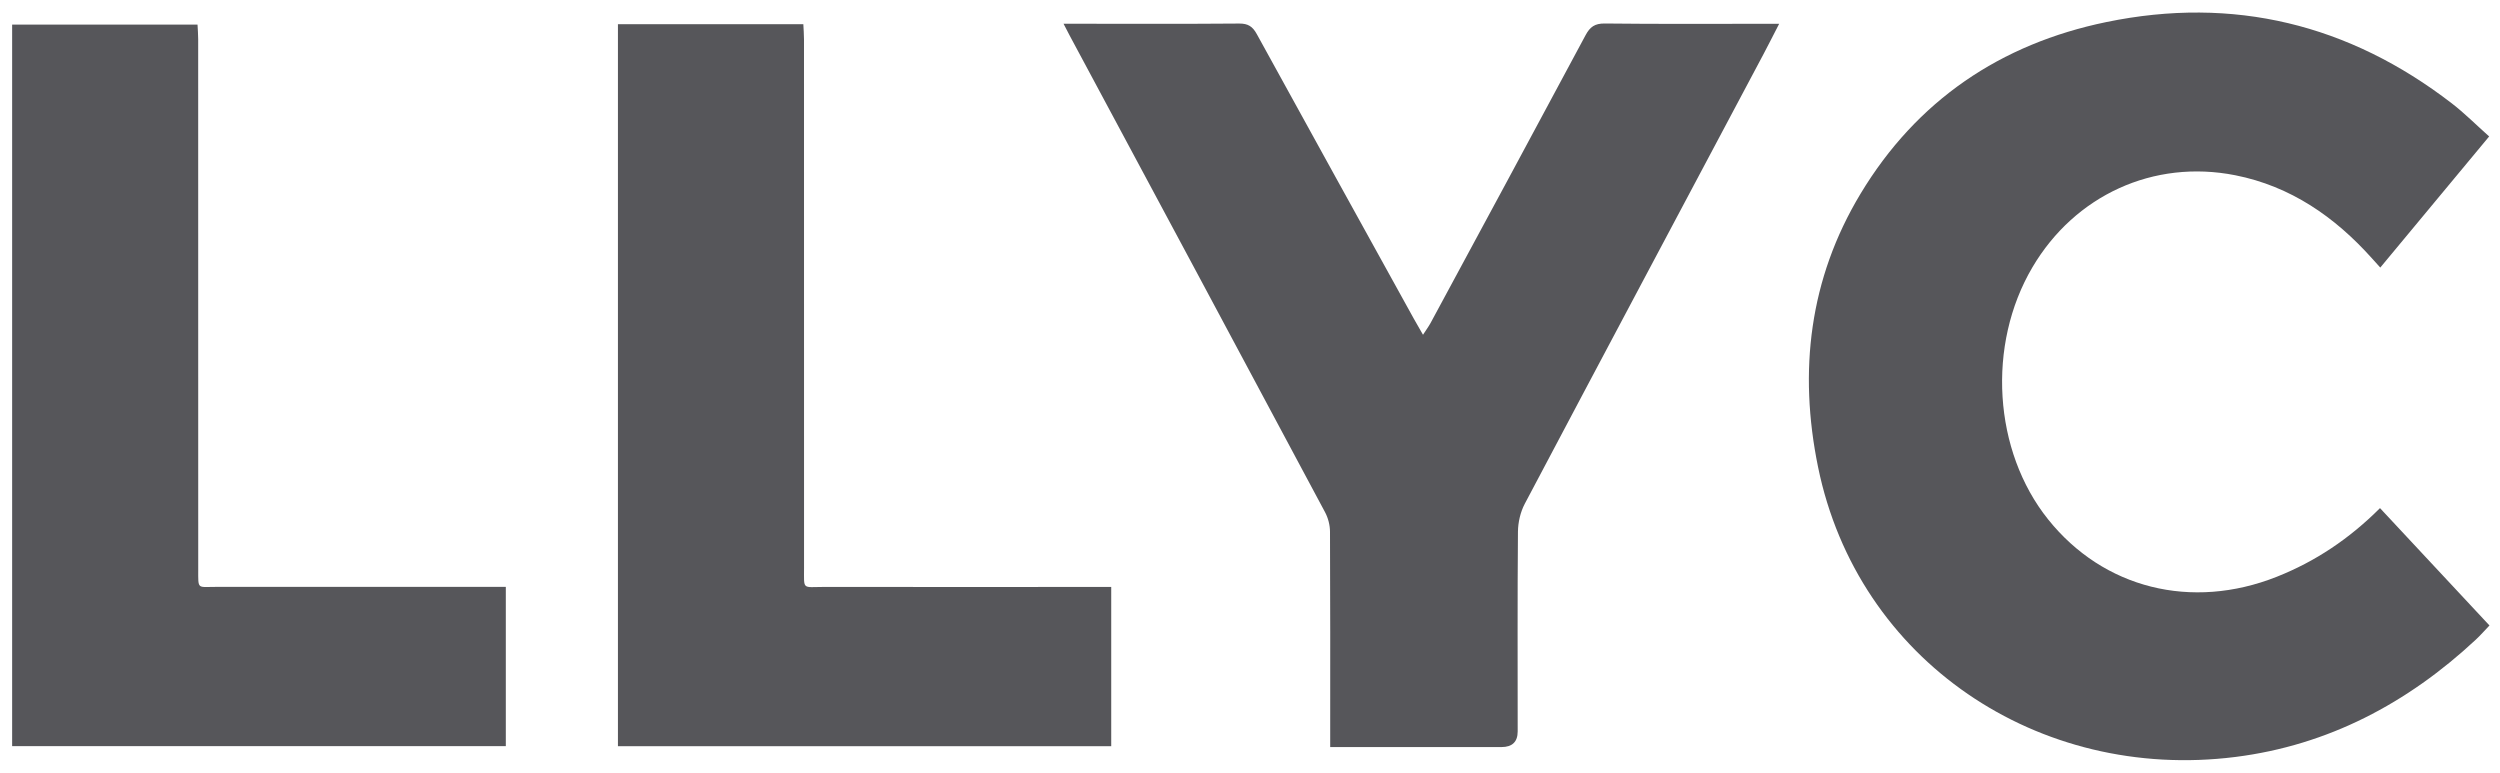
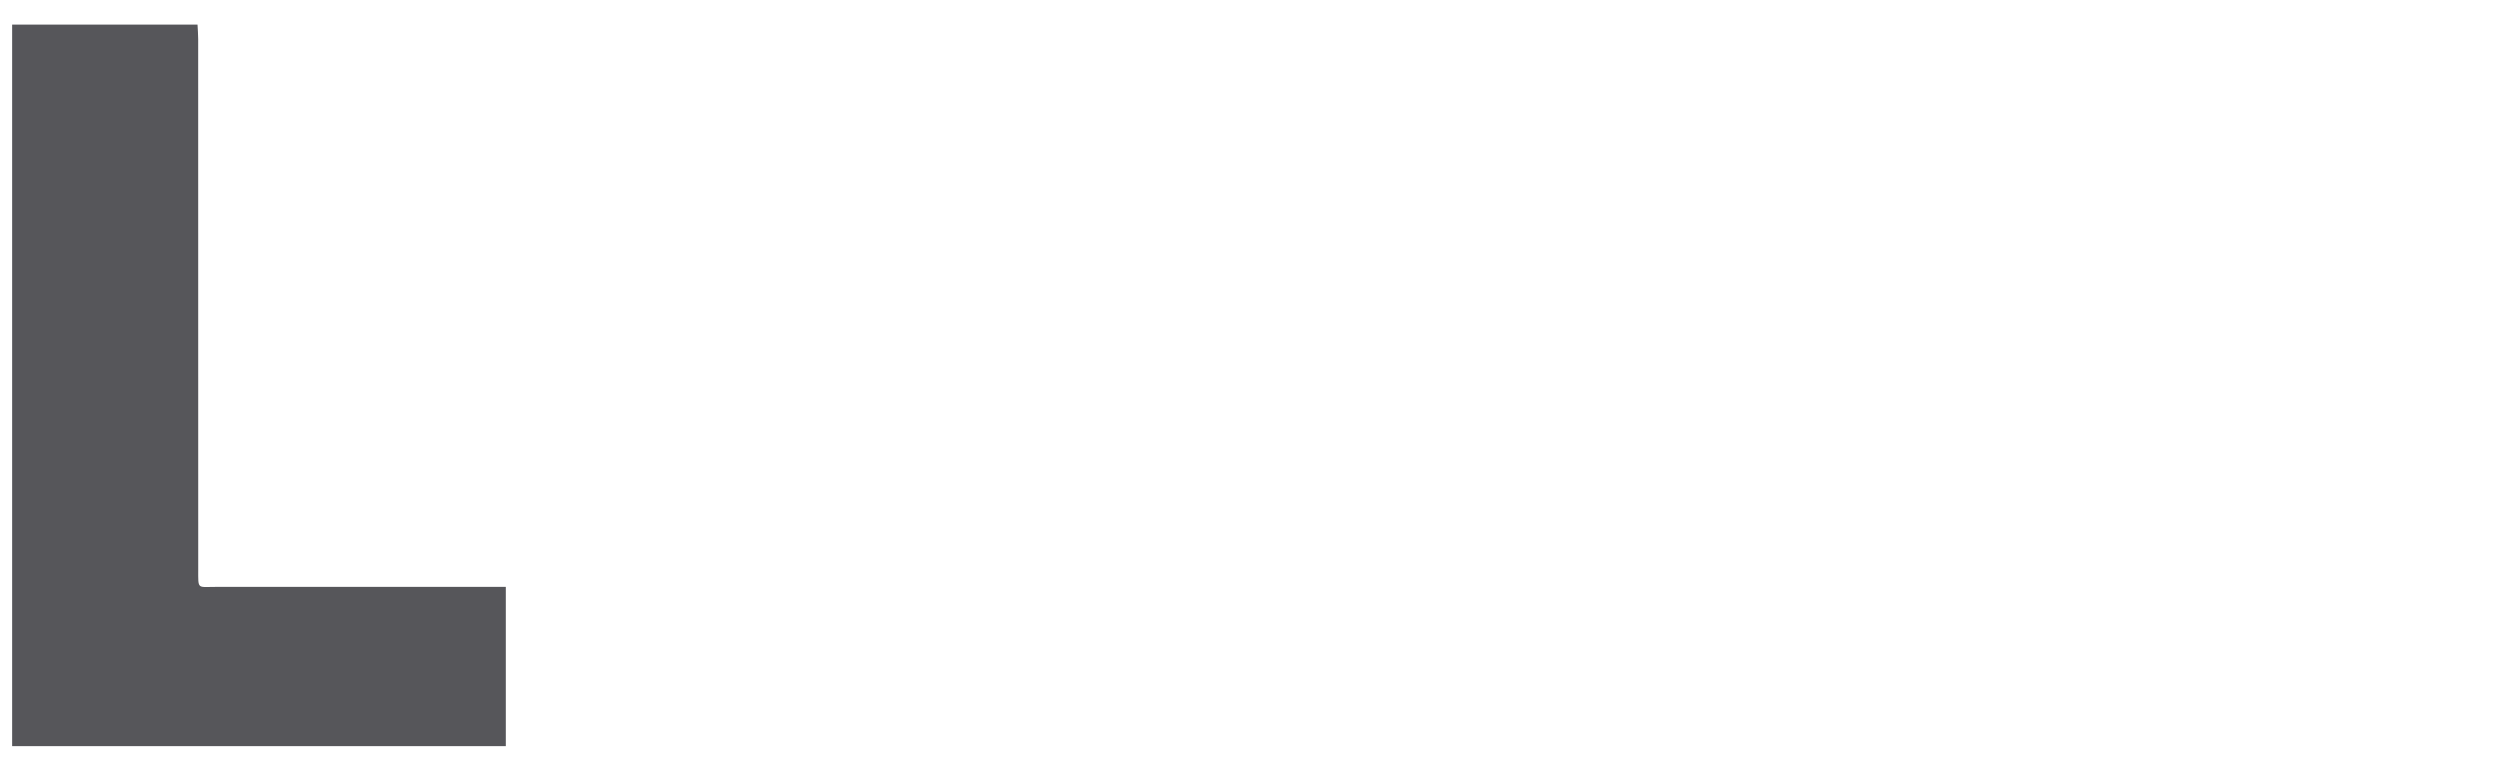
<svg xmlns="http://www.w3.org/2000/svg" width="110" height="34" viewBox="0 0 110 34" fill="none">
-   <path d="M109.52 6.007C107.894 7.968 106.33 9.849 104.732 11.773C104.587 11.614 104.474 11.487 104.36 11.36C102.726 9.537 100.782 8.192 98.351 7.711C94.751 6.998 91.292 8.599 89.429 11.757C87.413 15.171 87.703 19.844 90.121 22.858C92.553 25.893 96.427 26.862 100.17 25.381C101.878 24.705 103.37 23.706 104.72 22.357C106.322 24.075 107.908 25.775 109.537 27.521C109.322 27.745 109.137 27.958 108.931 28.149C105.933 30.943 102.434 32.792 98.358 33.306C89.692 34.4 81.74 29.074 79.995 20.552C79.13 16.332 79.609 12.271 81.86 8.531C84.333 4.423 88.019 1.933 92.678 0.971C98.267 -0.183 103.352 1.061 107.874 4.544C108.441 4.981 108.949 5.493 109.524 6.005L109.52 6.007Z" fill="#56565A" />
-   <path d="M58.529 32.868V32.234C58.529 29.29 58.535 26.343 58.52 23.398C58.52 23.11 58.439 22.793 58.303 22.539C54.566 15.543 50.815 8.554 47.066 1.565C46.991 1.425 46.919 1.284 46.796 1.045C47.028 1.045 47.191 1.045 47.353 1.045C49.743 1.045 52.133 1.056 54.522 1.036C54.916 1.032 55.116 1.166 55.3 1.502C57.595 5.681 59.902 9.85 62.208 14.023C62.324 14.232 62.445 14.436 62.612 14.73C62.746 14.522 62.854 14.377 62.939 14.223C65.219 10.001 67.499 5.78 69.764 1.55C69.961 1.183 70.168 1.031 70.607 1.034C72.981 1.062 75.355 1.047 77.728 1.047C77.884 1.047 78.04 1.047 78.283 1.047C78.029 1.537 77.818 1.961 77.596 2.378C74.092 8.972 70.58 15.565 67.09 22.166C66.899 22.528 66.794 22.98 66.79 23.393C66.765 26.323 66.778 29.251 66.778 32.181C66.778 32.641 66.54 32.871 66.065 32.871C63.756 32.871 61.446 32.871 59.137 32.871H58.527L58.529 32.868Z" fill="#56565A" />
  <path d="M22.256 25.827V32.831H0.534V1.083H8.691C8.702 1.298 8.72 1.515 8.72 1.732C8.72 9.508 8.72 17.287 8.722 25.063C8.722 25.952 8.675 25.823 9.504 25.823C13.545 25.827 17.586 25.823 21.626 25.823H22.254L22.256 25.827Z" fill="#56565A" />
-   <path d="M27.19 1.066H35.347C35.358 1.3 35.376 1.516 35.376 1.735C35.376 9.48 35.376 17.225 35.378 24.971C35.378 25.979 35.285 25.825 36.258 25.825C40.267 25.83 44.275 25.826 48.284 25.826H48.894V32.832H27.189V1.066H27.19Z" fill="#56565A" />
</svg>